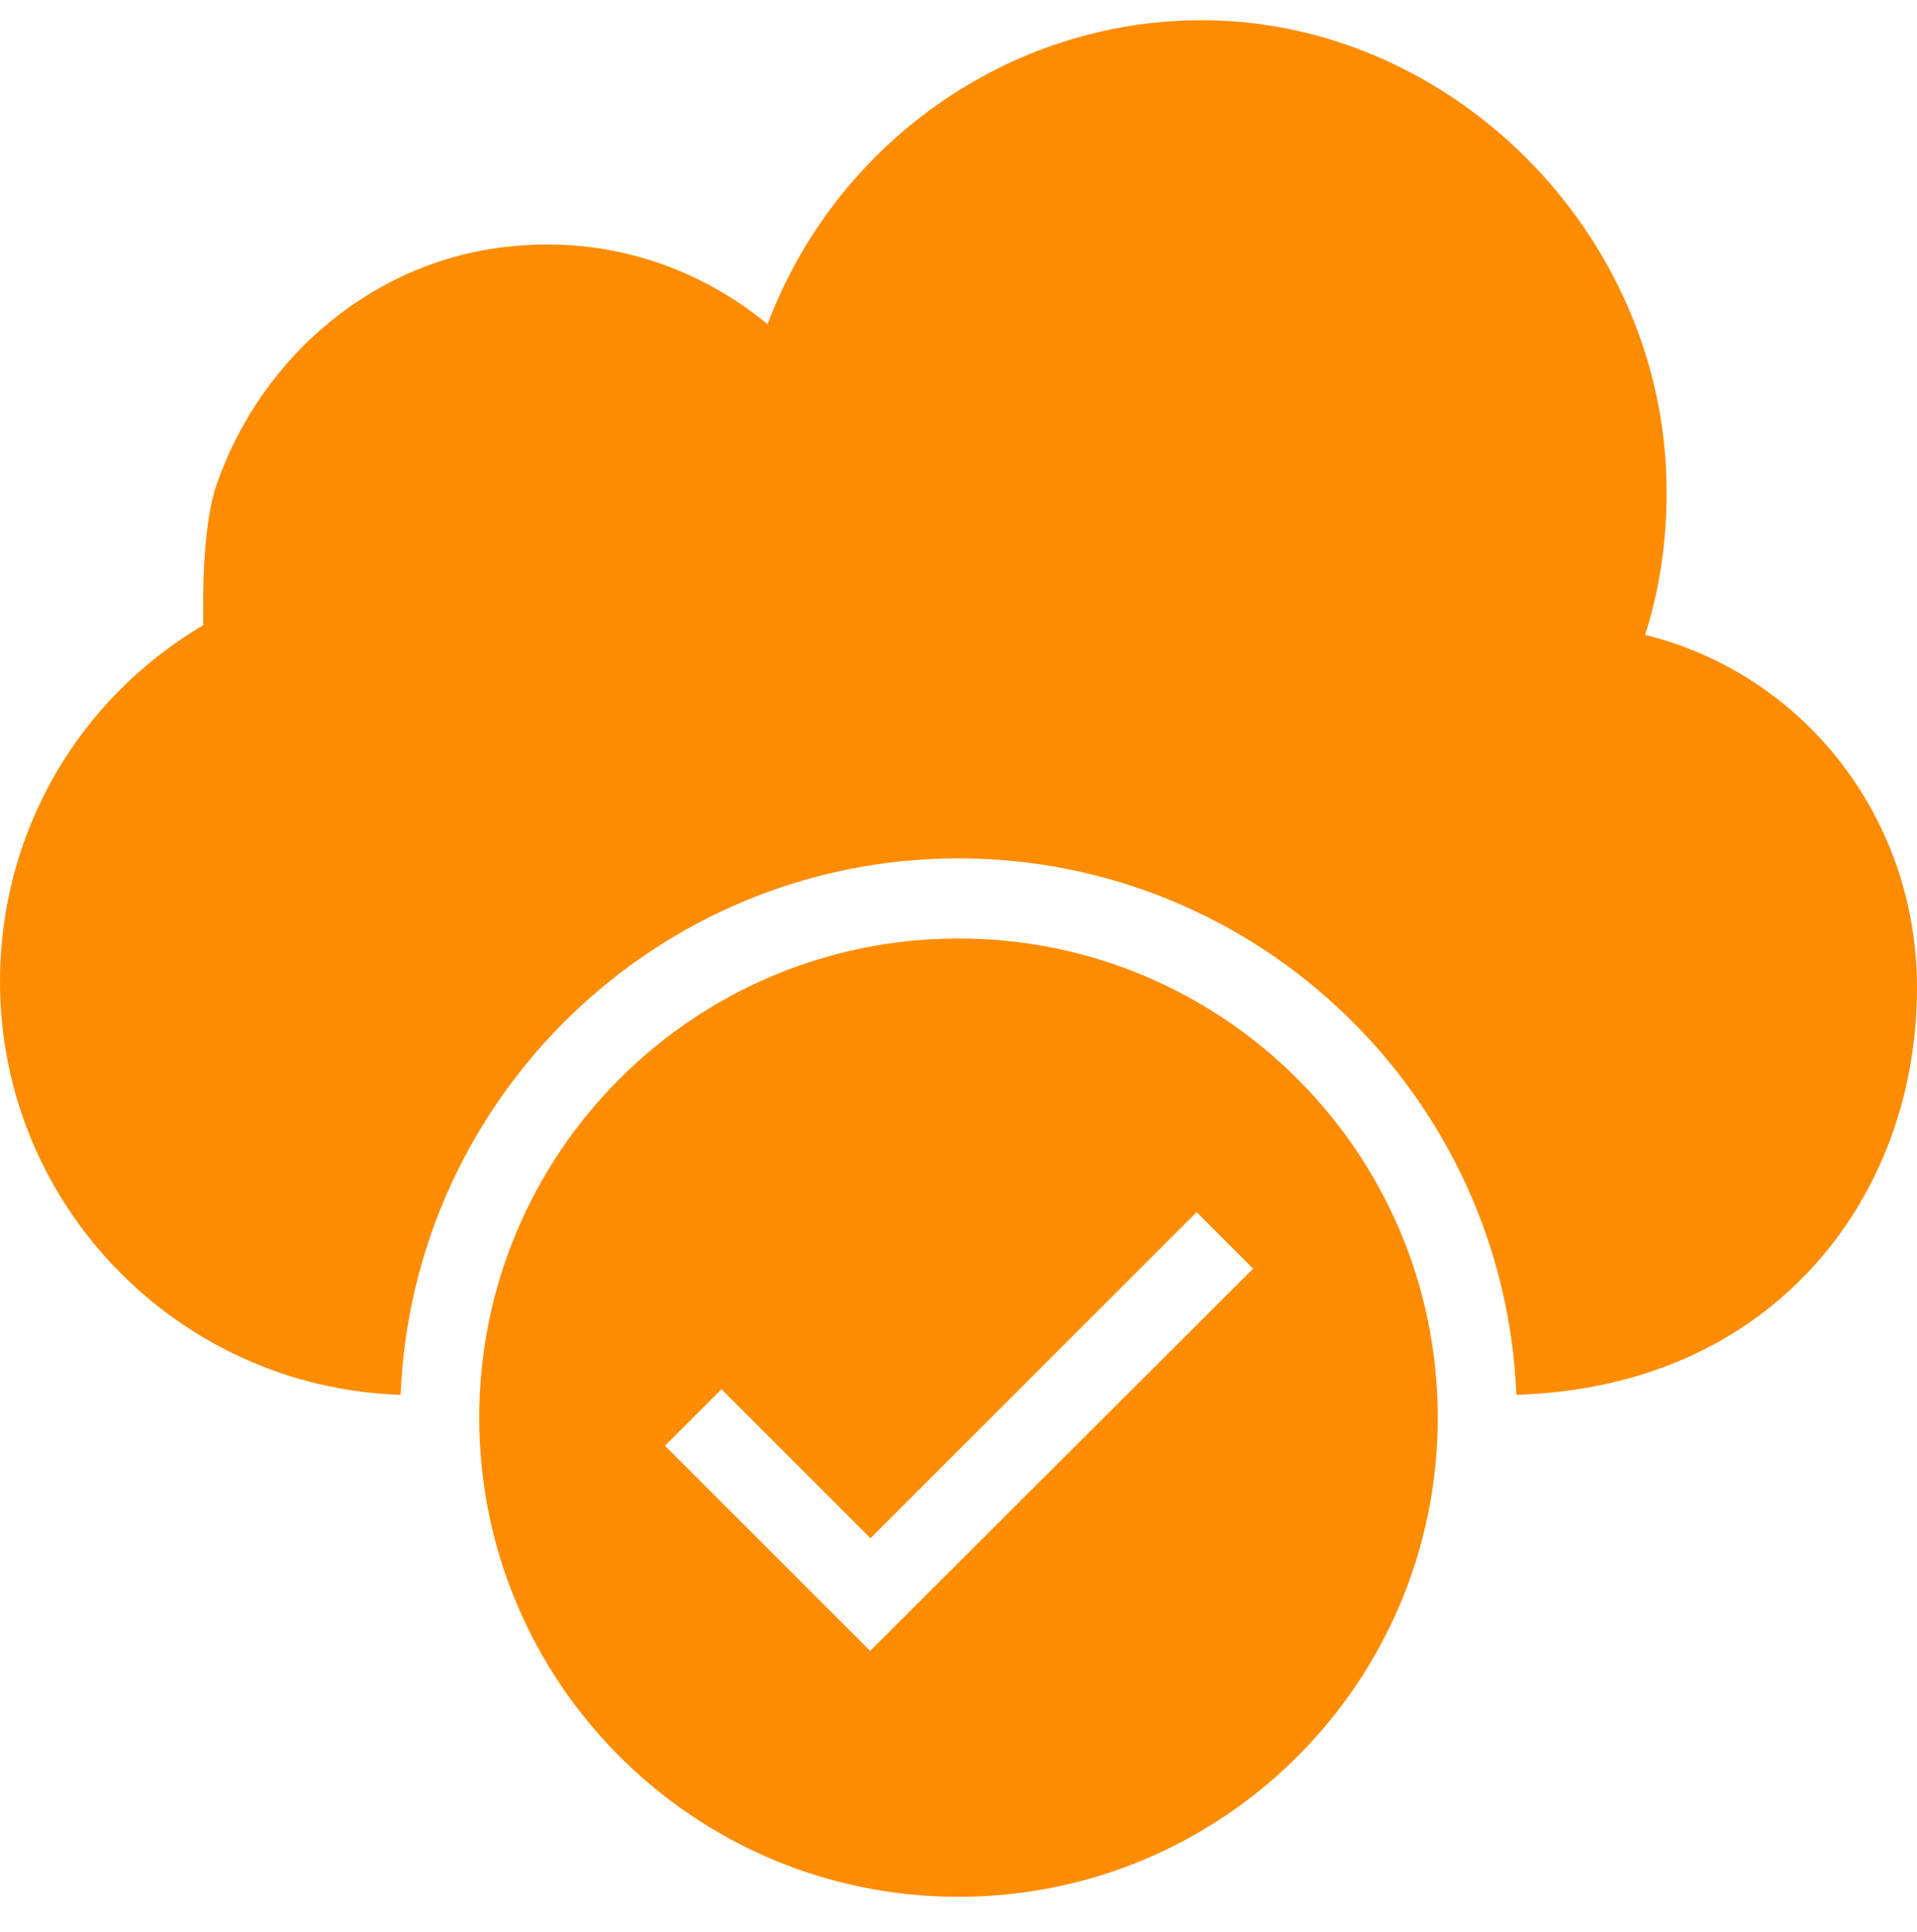
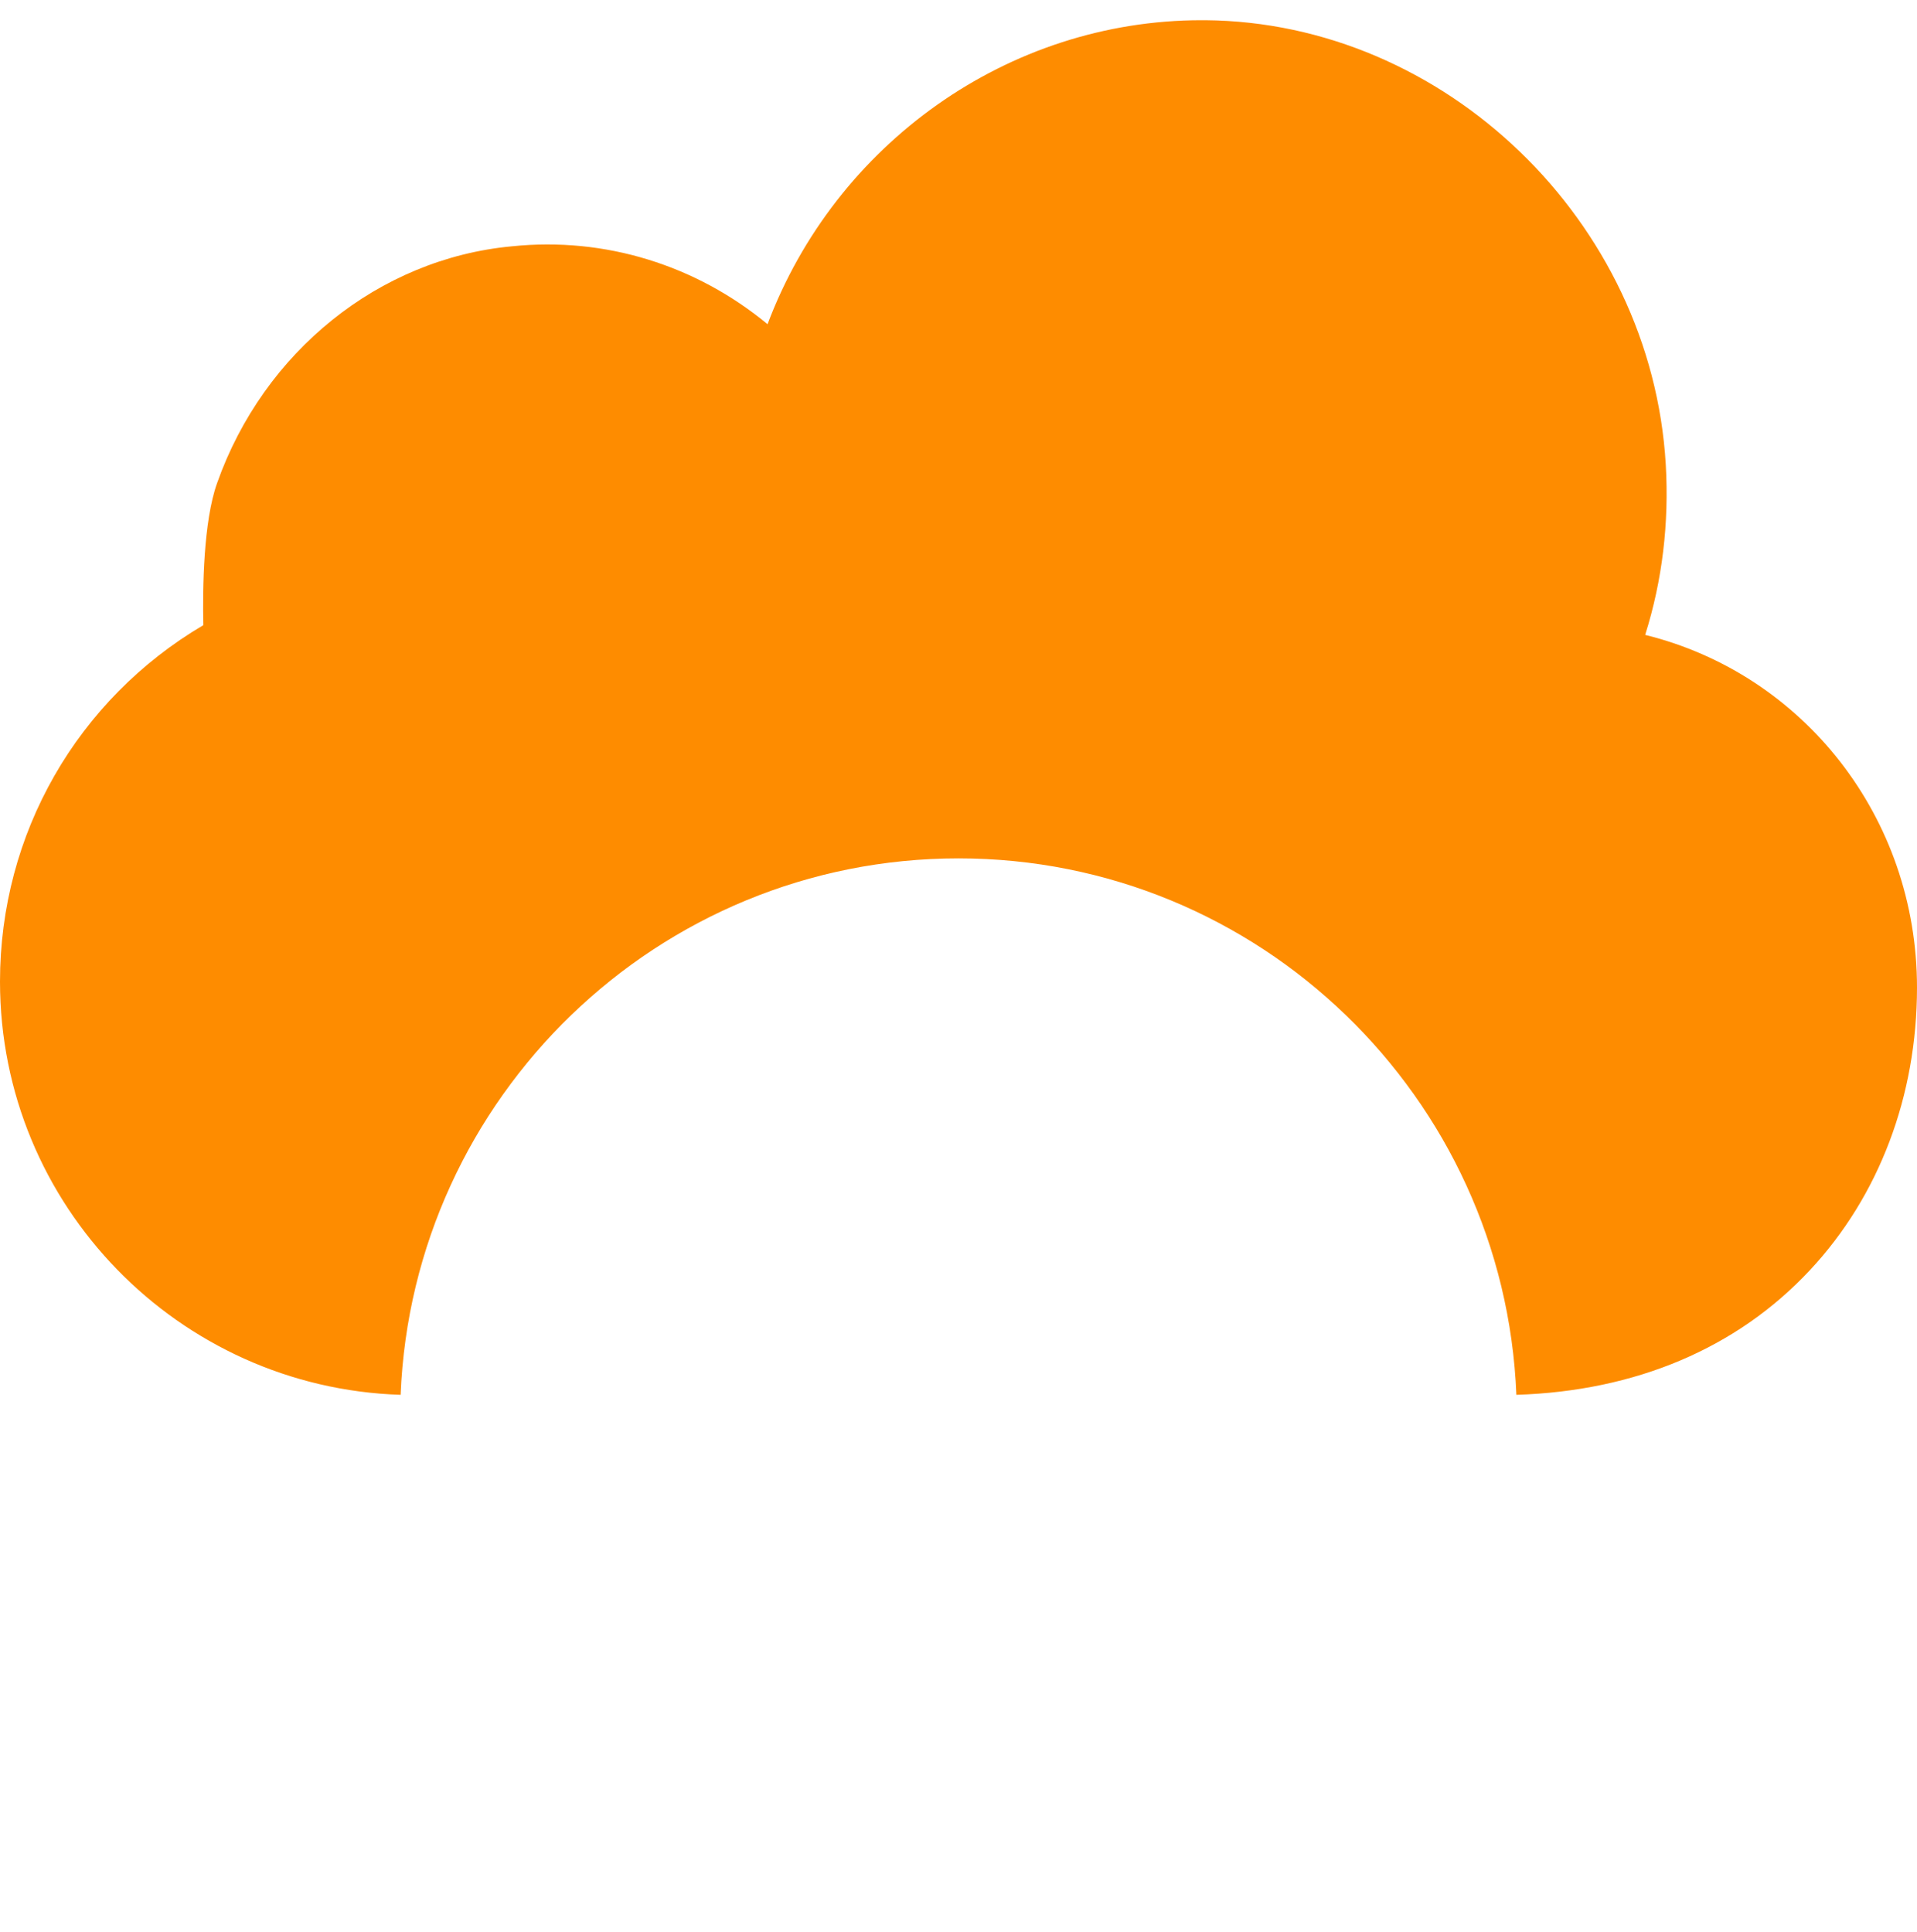
<svg xmlns="http://www.w3.org/2000/svg" width="512px" height="516px" viewBox="0 0 512 516" version="1.1">
  <g id="group">
-     <path id="Path" d="M256 250.7 C185.3 250.7 128 308 128 378.7 128 449.4 185.3 506.7 256 506.7 326.7 506.7 384 449.4 384 378.7 384 308 326.7 250.7 256 250.7 Z M232.4 441 L177.6 386.2 192.7 371.1 232.5 410.9 319.6 323.8 334.7 338.9 Z" fill="#fe8c00" fill-opacity="1" stroke="none" />
    <path id="Path-1" d="M439.4 169.6 C444 155 445.8 139.7 444.9 124.1 441.1 59.1 385.9 5.9 321.9 5.4 L320.9 5.4 C269.2 5.4 223.1 38.5 205 86.6 186 70.9 161.7 63.2 136.7 65.8 101.2 69.1 70.4 94 58 129 54.3 139.3 54.1 157.2 54.3 167 20.6 186.9 -0 222.7 -0 262.2 -0 322 47.7 370.7 107 372.6 110.2 293.1 175.7 229.3 256 229.3 336.3 229.3 401.8 293.1 405 372.6 436.8 371.6 463.9 360.2 483.4 339.3 501.9 319.5 512 292.7 512 263.8 512 218.3 481.6 180 439.4 169.6 Z" fill="#fe8c00" fill-opacity="1" stroke="none" />
  </g>
</svg>